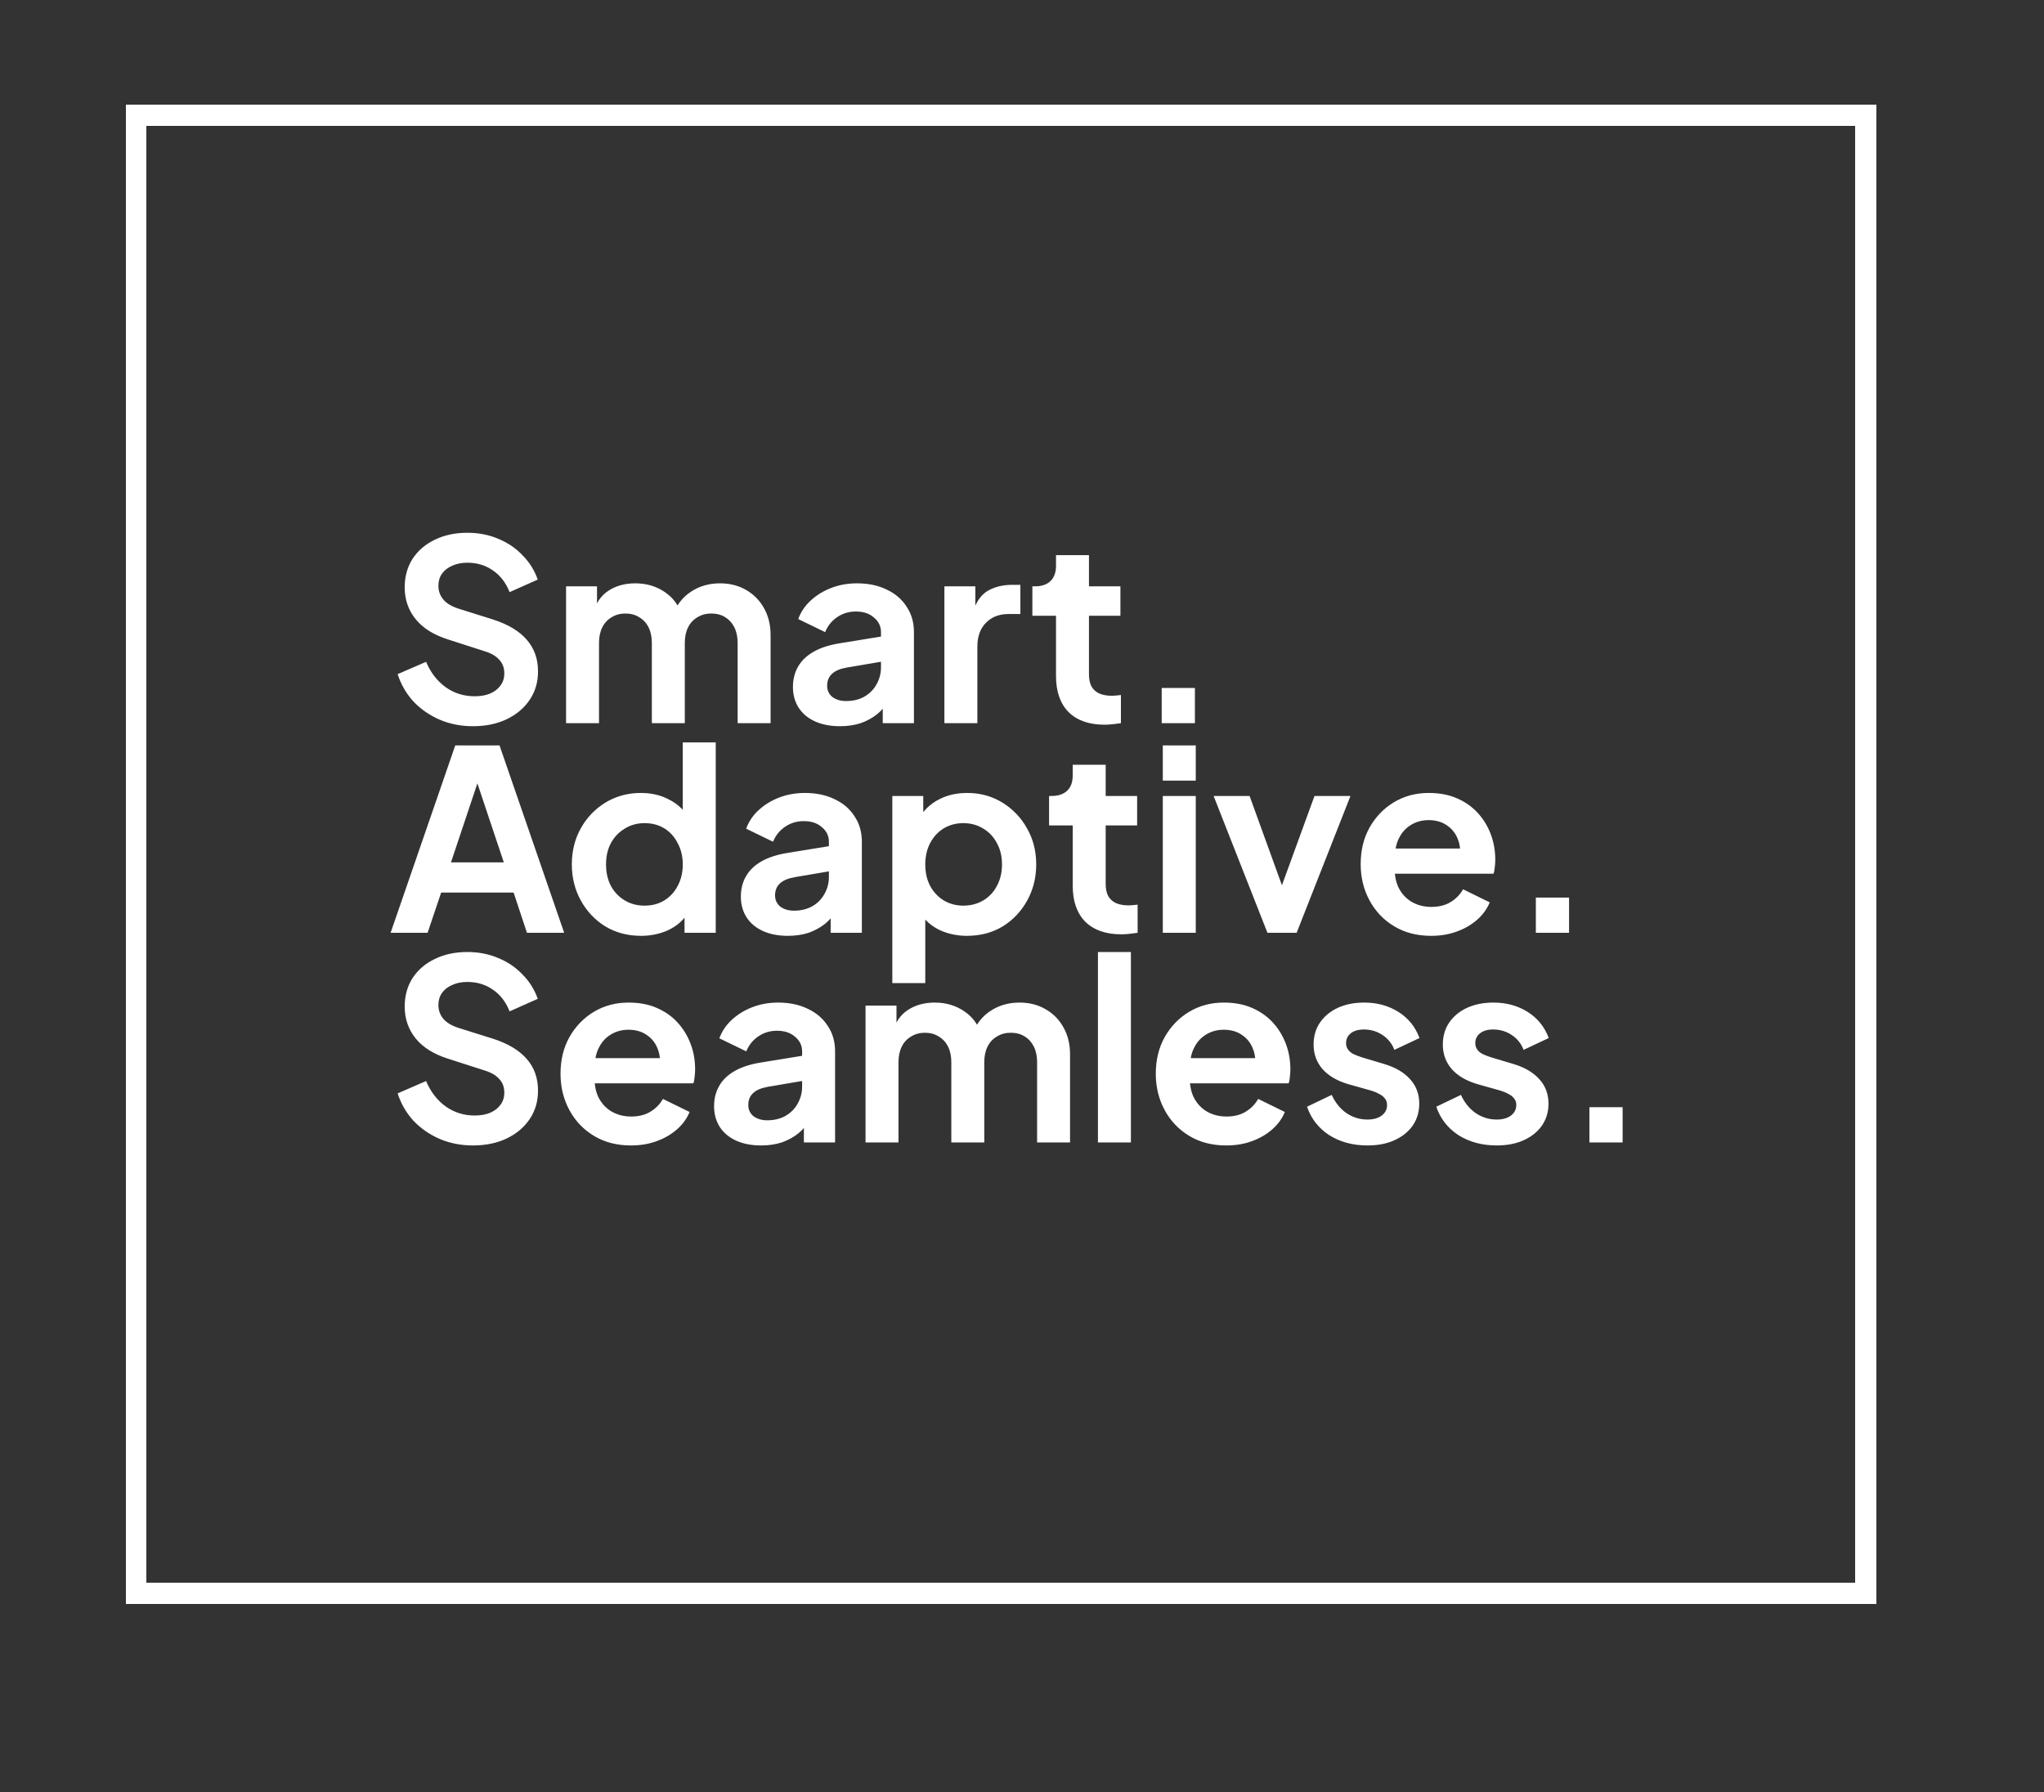
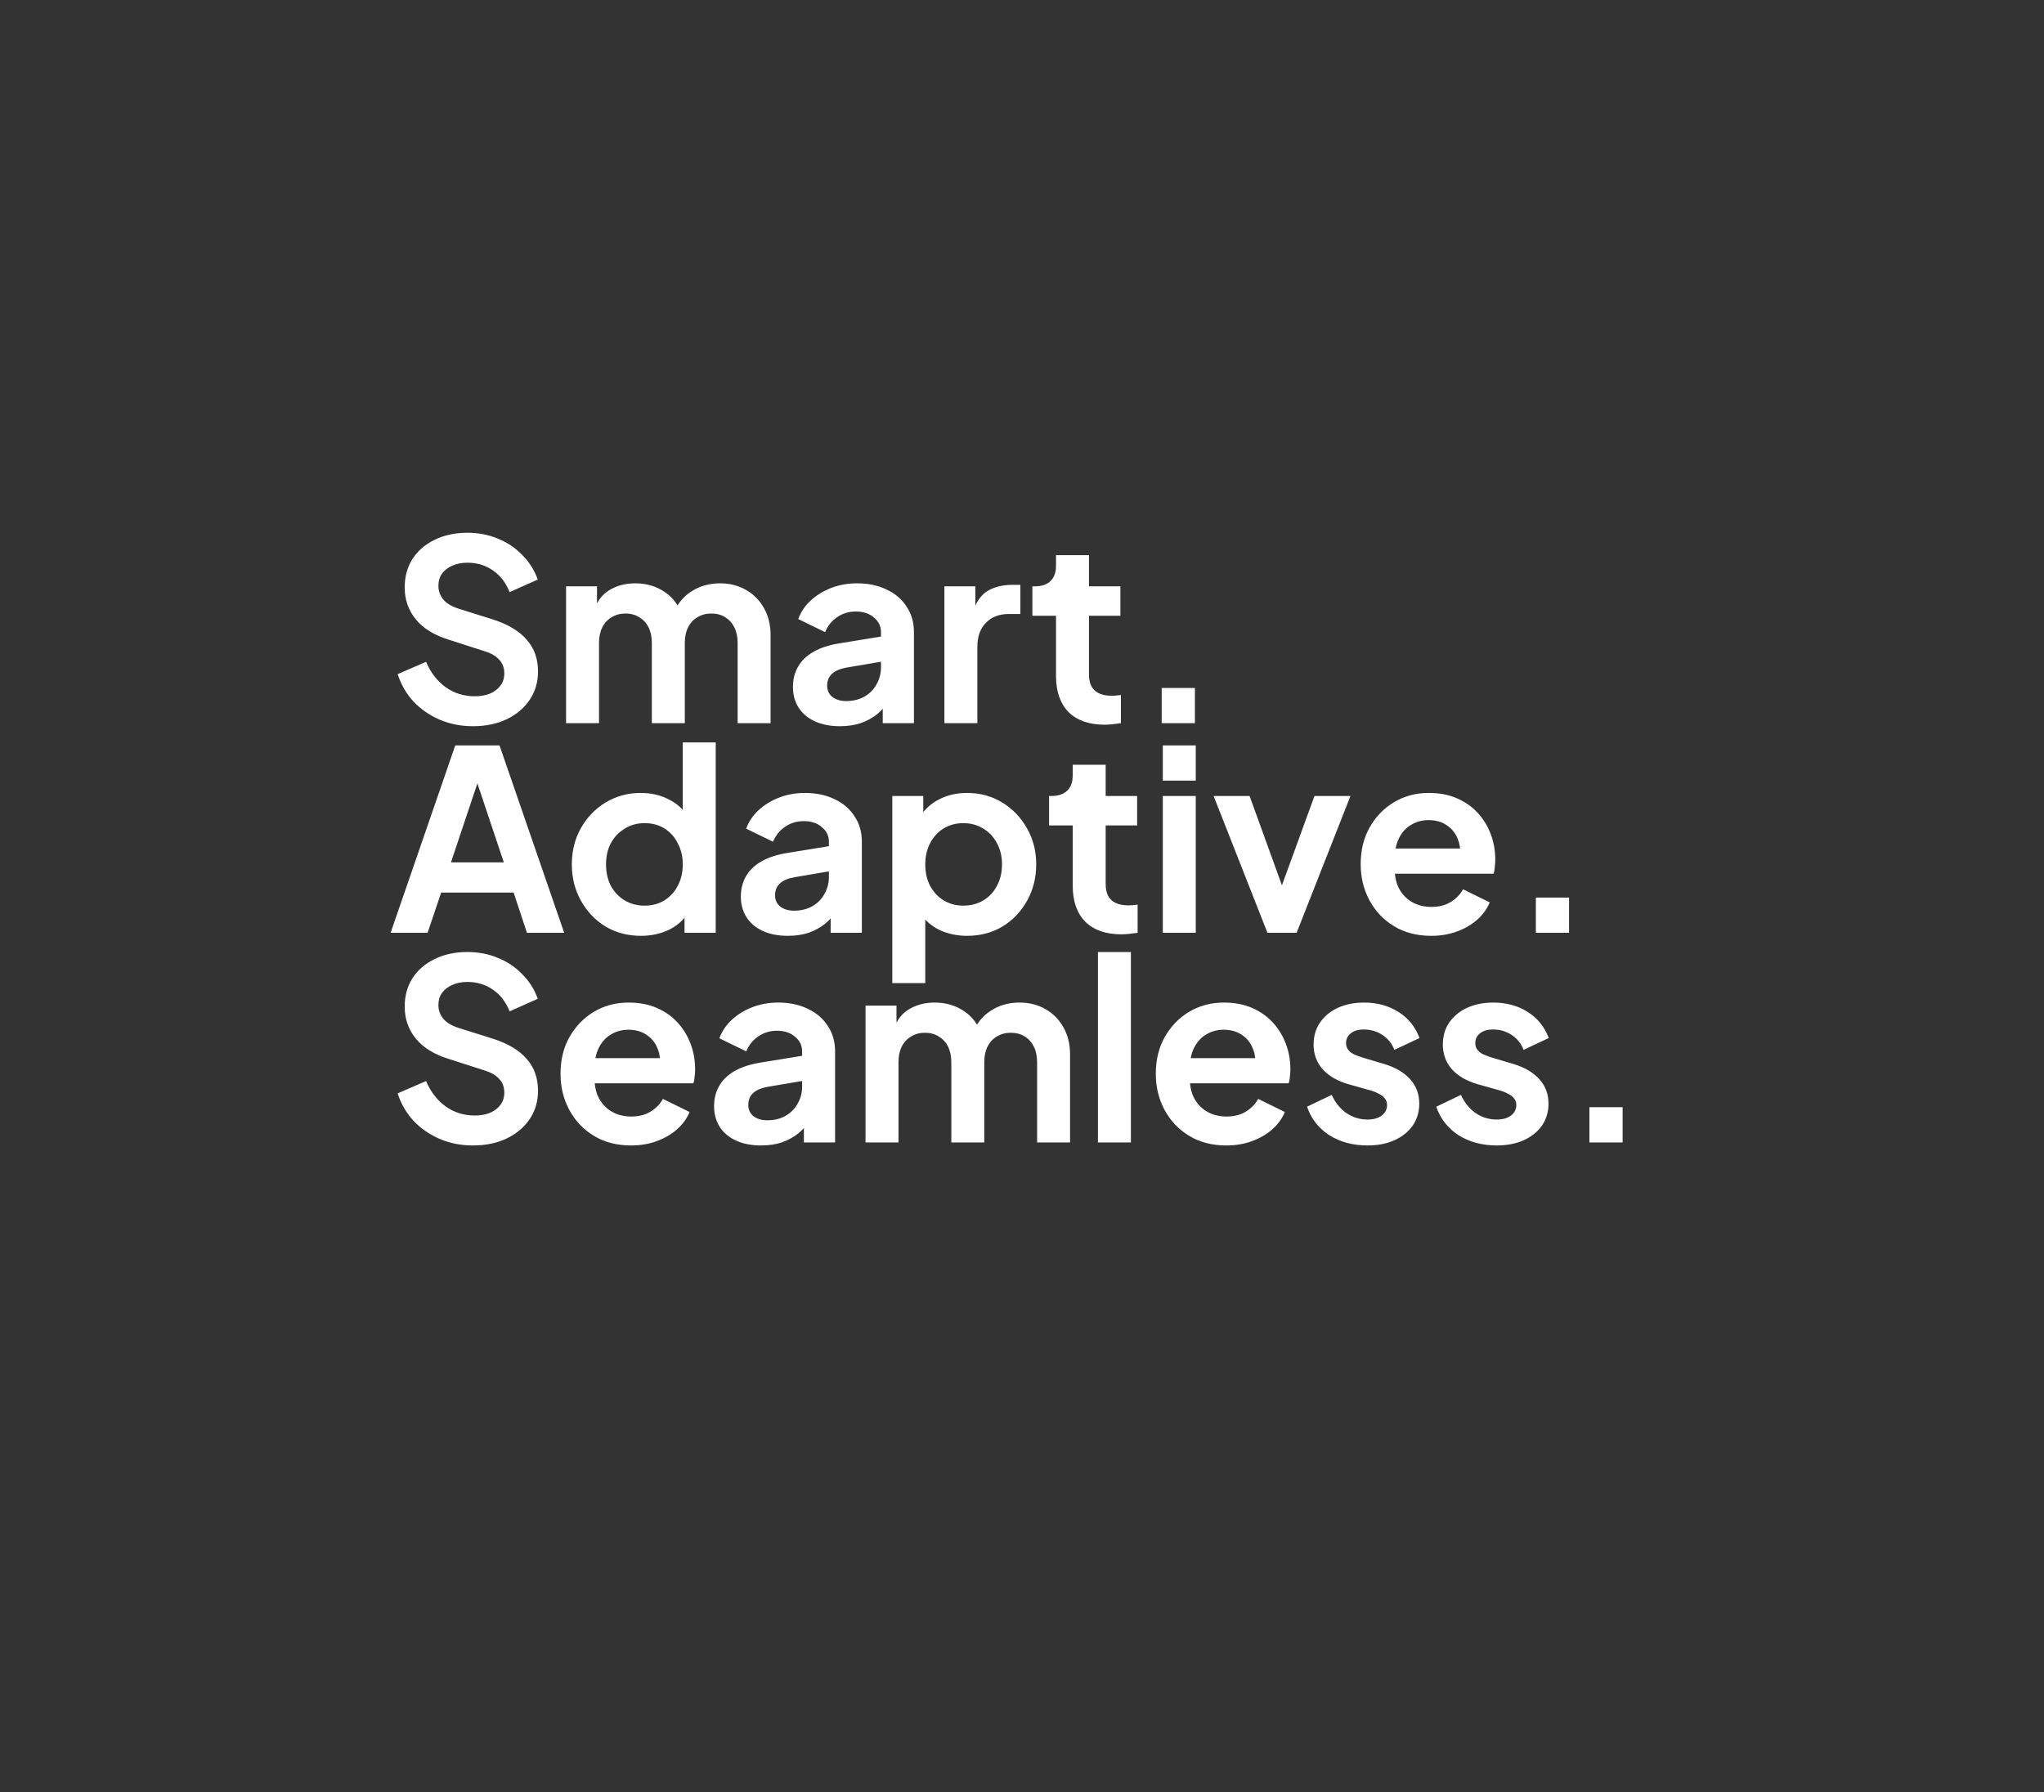
<svg xmlns="http://www.w3.org/2000/svg" width="195" height="171" viewBox="0 0 195 171" fill="none">
  <rect x="0" y="0" width="195" height="171" fill="#333333" stroke="none" />
-   <rect x="13" y="11" width="165" height="141" stroke="white" stroke-width="2" shape-rendering="crispEdges" />
-   <path d="M45.112 69.288C43.976 69.288 42.92 69.08 41.944 68.664C40.984 68.248 40.152 67.672 39.448 66.936C38.76 66.184 38.256 65.312 37.936 64.32L40.648 63.144C41.08 64.168 41.704 64.976 42.52 65.568C43.336 66.144 44.256 66.432 45.28 66.432C45.856 66.432 46.352 66.344 46.768 66.168C47.2 65.976 47.528 65.72 47.752 65.4C47.992 65.08 48.112 64.696 48.112 64.248C48.112 63.72 47.952 63.288 47.632 62.952C47.328 62.6 46.864 62.328 46.24 62.136L42.808 61.032C41.416 60.6 40.368 59.952 39.664 59.088C38.96 58.224 38.608 57.208 38.608 56.04C38.608 55.016 38.856 54.112 39.352 53.328C39.864 52.544 40.568 51.936 41.464 51.504C42.376 51.056 43.416 50.832 44.584 50.832C45.656 50.832 46.64 51.024 47.536 51.408C48.432 51.776 49.2 52.296 49.84 52.968C50.496 53.624 50.984 54.4 51.304 55.296L48.616 56.496C48.264 55.6 47.736 54.912 47.032 54.432C46.328 53.936 45.512 53.688 44.584 53.688C44.04 53.688 43.56 53.784 43.144 53.976C42.728 54.152 42.4 54.408 42.16 54.744C41.936 55.064 41.824 55.448 41.824 55.896C41.824 56.392 41.984 56.832 42.304 57.216C42.624 57.584 43.112 57.872 43.768 58.08L47.056 59.112C48.48 59.576 49.544 60.216 50.248 61.032C50.968 61.848 51.328 62.856 51.328 64.056C51.328 65.08 51.064 65.984 50.536 66.768C50.008 67.552 49.28 68.168 48.352 68.616C47.424 69.064 46.344 69.288 45.112 69.288ZM54.003 69V55.944H56.955V58.968L56.619 58.464C56.859 57.52 57.339 56.816 58.059 56.352C58.779 55.888 59.627 55.656 60.603 55.656C61.675 55.656 62.619 55.936 63.435 56.496C64.251 57.056 64.779 57.792 65.019 58.704L64.131 58.776C64.531 57.736 65.131 56.96 65.931 56.448C66.731 55.92 67.651 55.656 68.691 55.656C69.619 55.656 70.443 55.864 71.163 56.28C71.899 56.696 72.475 57.28 72.891 58.032C73.307 58.768 73.515 59.624 73.515 60.6V69H70.371V61.344C70.371 60.768 70.267 60.272 70.059 59.856C69.851 59.44 69.563 59.12 69.195 58.896C68.827 58.656 68.379 58.536 67.851 58.536C67.355 58.536 66.915 58.656 66.531 58.896C66.147 59.12 65.851 59.44 65.643 59.856C65.435 60.272 65.331 60.768 65.331 61.344V69H62.187V61.344C62.187 60.768 62.083 60.272 61.875 59.856C61.667 59.44 61.371 59.12 60.987 58.896C60.619 58.656 60.179 58.536 59.667 58.536C59.171 58.536 58.731 58.656 58.347 58.896C57.963 59.12 57.667 59.44 57.459 59.856C57.251 60.272 57.147 60.768 57.147 61.344V69H54.003ZM80.135 69.288C79.223 69.288 78.431 69.136 77.759 68.832C77.087 68.528 76.567 68.096 76.199 67.536C75.831 66.96 75.647 66.296 75.647 65.544C75.647 64.824 75.807 64.184 76.127 63.624C76.447 63.048 76.943 62.568 77.615 62.184C78.287 61.8 79.135 61.528 80.159 61.368L84.431 60.672V63.072L80.759 63.696C80.135 63.808 79.671 64.008 79.367 64.296C79.063 64.584 78.911 64.96 78.911 65.424C78.911 65.872 79.079 66.232 79.415 66.504C79.767 66.76 80.199 66.888 80.711 66.888C81.367 66.888 81.943 66.752 82.439 66.48C82.951 66.192 83.343 65.8 83.615 65.304C83.903 64.808 84.047 64.264 84.047 63.672V60.312C84.047 59.752 83.823 59.288 83.375 58.92C82.943 58.536 82.367 58.344 81.647 58.344C80.975 58.344 80.375 58.528 79.847 58.896C79.335 59.248 78.959 59.72 78.719 60.312L76.151 59.064C76.407 58.376 76.807 57.784 77.351 57.288C77.911 56.776 78.567 56.376 79.319 56.088C80.071 55.8 80.887 55.656 81.767 55.656C82.839 55.656 83.783 55.856 84.599 56.256C85.415 56.64 86.047 57.184 86.495 57.888C86.959 58.576 87.191 59.384 87.191 60.312V69H84.215V66.768L84.887 66.72C84.551 67.28 84.151 67.752 83.687 68.136C83.223 68.504 82.695 68.792 82.103 69C81.511 69.192 80.855 69.288 80.135 69.288ZM90.097 69V55.944H93.049V58.848L92.809 58.416C93.113 57.44 93.585 56.76 94.225 56.376C94.881 55.992 95.665 55.8 96.577 55.8H97.345V58.584H96.217C95.321 58.584 94.601 58.864 94.057 59.424C93.513 59.968 93.241 60.736 93.241 61.728V69H90.097ZM105.377 69.144C103.905 69.144 102.761 68.744 101.945 67.944C101.145 67.128 100.745 65.984 100.745 64.512V58.752H98.489V55.944H98.729C99.369 55.944 99.865 55.776 100.217 55.44C100.569 55.104 100.745 54.616 100.745 53.976V52.968H103.889V55.944H106.889V58.752H103.889V64.344C103.889 64.776 103.961 65.144 104.105 65.448C104.265 65.752 104.505 65.984 104.825 66.144C105.161 66.304 105.585 66.384 106.097 66.384C106.209 66.384 106.337 66.376 106.481 66.36C106.641 66.344 106.793 66.328 106.937 66.312V69C106.713 69.032 106.457 69.064 106.169 69.096C105.881 69.128 105.617 69.144 105.377 69.144ZM110.827 69V65.64H113.995V69H110.827ZM37.264 89L43.432 71.12H47.656L53.824 89H50.272L49 85.16H42.088L40.792 89H37.264ZM43.024 82.28H48.064L45.088 73.376H46L43.024 82.28ZM61.153 89.288C59.889 89.288 58.761 88.992 57.769 88.4C56.777 87.792 55.993 86.968 55.417 85.928C54.841 84.888 54.553 83.736 54.553 82.472C54.553 81.192 54.841 80.04 55.417 79.016C55.993 77.992 56.777 77.176 57.769 76.568C58.777 75.96 59.897 75.656 61.129 75.656C62.121 75.656 63.001 75.856 63.769 76.256C64.553 76.64 65.169 77.184 65.617 77.888L65.137 78.536V70.832H68.281V89H65.305V86.48L65.641 87.104C65.193 87.808 64.569 88.352 63.769 88.736C62.969 89.104 62.097 89.288 61.153 89.288ZM61.489 86.408C62.209 86.408 62.841 86.24 63.385 85.904C63.929 85.568 64.353 85.104 64.657 84.512C64.977 83.92 65.137 83.24 65.137 82.472C65.137 81.72 64.977 81.048 64.657 80.456C64.353 79.848 63.929 79.376 63.385 79.04C62.841 78.704 62.209 78.536 61.489 78.536C60.785 78.536 60.153 78.712 59.593 79.064C59.033 79.4 58.593 79.864 58.273 80.456C57.969 81.032 57.817 81.704 57.817 82.472C57.817 83.24 57.969 83.92 58.273 84.512C58.593 85.104 59.033 85.568 59.593 85.904C60.153 86.24 60.785 86.408 61.489 86.408ZM75.166 89.288C74.254 89.288 73.462 89.136 72.79 88.832C72.118 88.528 71.598 88.096 71.23 87.536C70.862 86.96 70.678 86.296 70.678 85.544C70.678 84.824 70.838 84.184 71.158 83.624C71.478 83.048 71.974 82.568 72.646 82.184C73.318 81.8 74.166 81.528 75.19 81.368L79.462 80.672V83.072L75.79 83.696C75.166 83.808 74.702 84.008 74.398 84.296C74.094 84.584 73.942 84.96 73.942 85.424C73.942 85.872 74.11 86.232 74.446 86.504C74.798 86.76 75.23 86.888 75.742 86.888C76.398 86.888 76.974 86.752 77.47 86.48C77.982 86.192 78.374 85.8 78.646 85.304C78.934 84.808 79.078 84.264 79.078 83.672V80.312C79.078 79.752 78.854 79.288 78.406 78.92C77.974 78.536 77.398 78.344 76.678 78.344C76.006 78.344 75.406 78.528 74.878 78.896C74.366 79.248 73.99 79.72 73.75 80.312L71.182 79.064C71.438 78.376 71.838 77.784 72.382 77.288C72.942 76.776 73.598 76.376 74.35 76.088C75.102 75.8 75.918 75.656 76.798 75.656C77.87 75.656 78.814 75.856 79.63 76.256C80.446 76.64 81.078 77.184 81.526 77.888C81.99 78.576 82.222 79.384 82.222 80.312V89H79.246V86.768L79.918 86.72C79.582 87.28 79.182 87.752 78.718 88.136C78.254 88.504 77.726 88.792 77.134 89C76.542 89.192 75.886 89.288 75.166 89.288ZM85.128 93.8V75.944H88.08V78.536L87.792 77.888C88.24 77.184 88.848 76.64 89.616 76.256C90.384 75.856 91.272 75.656 92.28 75.656C93.512 75.656 94.624 75.96 95.616 76.568C96.608 77.176 97.392 77.992 97.968 79.016C98.56 80.04 98.856 81.192 98.856 82.472C98.856 83.736 98.568 84.888 97.992 85.928C97.416 86.968 96.632 87.792 95.64 88.4C94.648 88.992 93.52 89.288 92.256 89.288C91.312 89.288 90.44 89.104 89.64 88.736C88.856 88.352 88.232 87.808 87.768 87.104L88.272 86.48V93.8H85.128ZM91.896 86.408C92.616 86.408 93.256 86.24 93.816 85.904C94.376 85.568 94.808 85.104 95.112 84.512C95.432 83.92 95.592 83.24 95.592 82.472C95.592 81.704 95.432 81.032 95.112 80.456C94.808 79.864 94.376 79.4 93.816 79.064C93.256 78.712 92.616 78.536 91.896 78.536C91.208 78.536 90.584 78.704 90.024 79.04C89.48 79.376 89.048 79.848 88.728 80.456C88.424 81.048 88.272 81.72 88.272 82.472C88.272 83.24 88.424 83.92 88.728 84.512C89.048 85.104 89.48 85.568 90.024 85.904C90.584 86.24 91.208 86.408 91.896 86.408ZM106.971 89.144C105.499 89.144 104.355 88.744 103.539 87.944C102.739 87.128 102.339 85.984 102.339 84.512V78.752H100.083V75.944H100.323C100.963 75.944 101.459 75.776 101.811 75.44C102.163 75.104 102.339 74.616 102.339 73.976V72.968H105.483V75.944H108.483V78.752H105.483V84.344C105.483 84.776 105.555 85.144 105.699 85.448C105.859 85.752 106.099 85.984 106.419 86.144C106.755 86.304 107.179 86.384 107.691 86.384C107.803 86.384 107.931 86.376 108.075 86.36C108.235 86.344 108.387 86.328 108.531 86.312V89C108.307 89.032 108.051 89.064 107.763 89.096C107.475 89.128 107.211 89.144 106.971 89.144ZM110.933 89V75.944H114.077V89H110.933ZM110.933 74.48V71.12H114.077V74.48H110.933ZM120.916 89L115.78 75.944H119.212L122.932 86.216H121.66L125.404 75.944H128.836L123.7 89H120.916ZM136.531 89.288C135.187 89.288 134.011 88.984 133.003 88.376C131.995 87.768 131.211 86.944 130.651 85.904C130.091 84.864 129.811 83.712 129.811 82.448C129.811 81.136 130.091 79.976 130.651 78.968C131.227 77.944 132.003 77.136 132.979 76.544C133.971 75.952 135.075 75.656 136.291 75.656C137.315 75.656 138.211 75.824 138.979 76.16C139.763 76.496 140.427 76.96 140.971 77.552C141.515 78.144 141.931 78.824 142.219 79.592C142.507 80.344 142.651 81.16 142.651 82.04C142.651 82.264 142.635 82.496 142.603 82.736C142.587 82.976 142.547 83.184 142.483 83.36H132.403V80.96H140.707L139.219 82.088C139.363 81.352 139.323 80.696 139.099 80.12C138.891 79.544 138.539 79.088 138.043 78.752C137.563 78.416 136.979 78.248 136.291 78.248C135.635 78.248 135.051 78.416 134.539 78.752C134.027 79.072 133.635 79.552 133.363 80.192C133.107 80.816 133.011 81.576 133.075 82.472C133.011 83.272 133.115 83.984 133.387 84.608C133.675 85.216 134.091 85.688 134.635 86.024C135.195 86.36 135.835 86.528 136.555 86.528C137.275 86.528 137.883 86.376 138.379 86.072C138.891 85.768 139.291 85.36 139.579 84.848L142.123 86.096C141.867 86.72 141.467 87.272 140.923 87.752C140.379 88.232 139.731 88.608 138.979 88.88C138.243 89.152 137.427 89.288 136.531 89.288ZM146.522 89V85.64H149.69V89H146.522ZM45.112 109.288C43.976 109.288 42.92 109.08 41.944 108.664C40.984 108.248 40.152 107.672 39.448 106.936C38.76 106.184 38.256 105.312 37.936 104.32L40.648 103.144C41.08 104.168 41.704 104.976 42.52 105.568C43.336 106.144 44.256 106.432 45.28 106.432C45.856 106.432 46.352 106.344 46.768 106.168C47.2 105.976 47.528 105.72 47.752 105.4C47.992 105.08 48.112 104.696 48.112 104.248C48.112 103.72 47.952 103.288 47.632 102.952C47.328 102.6 46.864 102.328 46.24 102.136L42.808 101.032C41.416 100.6 40.368 99.952 39.664 99.088C38.96 98.224 38.608 97.208 38.608 96.04C38.608 95.016 38.856 94.112 39.352 93.328C39.864 92.544 40.568 91.936 41.464 91.504C42.376 91.056 43.416 90.832 44.584 90.832C45.656 90.832 46.64 91.024 47.536 91.408C48.432 91.776 49.2 92.296 49.84 92.968C50.496 93.624 50.984 94.4 51.304 95.296L48.616 96.496C48.264 95.6 47.736 94.912 47.032 94.432C46.328 93.936 45.512 93.688 44.584 93.688C44.04 93.688 43.56 93.784 43.144 93.976C42.728 94.152 42.4 94.408 42.16 94.744C41.936 95.064 41.824 95.448 41.824 95.896C41.824 96.392 41.984 96.832 42.304 97.216C42.624 97.584 43.112 97.872 43.768 98.08L47.056 99.112C48.48 99.576 49.544 100.216 50.248 101.032C50.968 101.848 51.328 102.856 51.328 104.056C51.328 105.08 51.064 105.984 50.536 106.768C50.008 107.552 49.28 108.168 48.352 108.616C47.424 109.064 46.344 109.288 45.112 109.288ZM60.195 109.288C58.851 109.288 57.675 108.984 56.667 108.376C55.659 107.768 54.875 106.944 54.315 105.904C53.755 104.864 53.475 103.712 53.475 102.448C53.475 101.136 53.755 99.976 54.315 98.968C54.891 97.944 55.667 97.136 56.643 96.544C57.635 95.952 58.739 95.656 59.955 95.656C60.979 95.656 61.875 95.824 62.643 96.16C63.427 96.496 64.091 96.96 64.635 97.552C65.179 98.144 65.595 98.824 65.883 99.592C66.171 100.344 66.315 101.16 66.315 102.04C66.315 102.264 66.299 102.496 66.267 102.736C66.251 102.976 66.211 103.184 66.147 103.36H56.067V100.96H64.371L62.883 102.088C63.027 101.352 62.987 100.696 62.763 100.12C62.555 99.544 62.203 99.088 61.707 98.752C61.227 98.416 60.643 98.248 59.955 98.248C59.299 98.248 58.715 98.416 58.203 98.752C57.691 99.072 57.299 99.552 57.027 100.192C56.771 100.816 56.675 101.576 56.739 102.472C56.675 103.272 56.779 103.984 57.051 104.608C57.339 105.216 57.755 105.688 58.299 106.024C58.859 106.36 59.499 106.528 60.219 106.528C60.939 106.528 61.547 106.376 62.043 106.072C62.555 105.768 62.955 105.36 63.243 104.848L65.787 106.096C65.531 106.72 65.131 107.272 64.587 107.752C64.043 108.232 63.395 108.608 62.643 108.88C61.907 109.152 61.091 109.288 60.195 109.288ZM72.612 109.288C71.7 109.288 70.907 109.136 70.236 108.832C69.564 108.528 69.043 108.096 68.675 107.536C68.308 106.96 68.124 106.296 68.124 105.544C68.124 104.824 68.284 104.184 68.603 103.624C68.924 103.048 69.419 102.568 70.091 102.184C70.763 101.8 71.612 101.528 72.635 101.368L76.907 100.672V103.072L73.236 103.696C72.612 103.808 72.147 104.008 71.844 104.296C71.54 104.584 71.388 104.96 71.388 105.424C71.388 105.872 71.555 106.232 71.891 106.504C72.243 106.76 72.675 106.888 73.188 106.888C73.844 106.888 74.419 106.752 74.915 106.48C75.427 106.192 75.82 105.8 76.091 105.304C76.379 104.808 76.523 104.264 76.523 103.672V100.312C76.523 99.752 76.299 99.288 75.852 98.92C75.419 98.536 74.844 98.344 74.124 98.344C73.451 98.344 72.852 98.528 72.323 98.896C71.811 99.248 71.436 99.72 71.195 100.312L68.627 99.064C68.883 98.376 69.284 97.784 69.828 97.288C70.388 96.776 71.043 96.376 71.796 96.088C72.547 95.8 73.364 95.656 74.243 95.656C75.316 95.656 76.26 95.856 77.076 96.256C77.891 96.64 78.523 97.184 78.972 97.888C79.436 98.576 79.668 99.384 79.668 100.312V109H76.692V106.768L77.364 106.72C77.028 107.28 76.627 107.752 76.163 108.136C75.7 108.504 75.171 108.792 74.579 109C73.987 109.192 73.332 109.288 72.612 109.288ZM82.573 109V95.944H85.525V98.968L85.189 98.464C85.429 97.52 85.909 96.816 86.629 96.352C87.349 95.888 88.197 95.656 89.173 95.656C90.245 95.656 91.189 95.936 92.005 96.496C92.821 97.056 93.349 97.792 93.589 98.704L92.701 98.776C93.101 97.736 93.701 96.96 94.501 96.448C95.301 95.92 96.221 95.656 97.261 95.656C98.189 95.656 99.013 95.864 99.733 96.28C100.469 96.696 101.045 97.28 101.461 98.032C101.877 98.768 102.085 99.624 102.085 100.6V109H98.941V101.344C98.941 100.768 98.837 100.272 98.629 99.856C98.421 99.44 98.133 99.12 97.765 98.896C97.397 98.656 96.949 98.536 96.421 98.536C95.925 98.536 95.485 98.656 95.101 98.896C94.717 99.12 94.421 99.44 94.213 99.856C94.005 100.272 93.901 100.768 93.901 101.344V109H90.757V101.344C90.757 100.768 90.653 100.272 90.445 99.856C90.237 99.44 89.941 99.12 89.557 98.896C89.189 98.656 88.749 98.536 88.237 98.536C87.741 98.536 87.301 98.656 86.917 98.896C86.533 99.12 86.237 99.44 86.029 99.856C85.821 100.272 85.717 100.768 85.717 101.344V109H82.573ZM104.745 109V90.832H107.889V109H104.745ZM116.984 109.288C115.64 109.288 114.464 108.984 113.456 108.376C112.448 107.768 111.664 106.944 111.104 105.904C110.544 104.864 110.264 103.712 110.264 102.448C110.264 101.136 110.544 99.976 111.104 98.968C111.68 97.944 112.456 97.136 113.432 96.544C114.424 95.952 115.528 95.656 116.744 95.656C117.768 95.656 118.664 95.824 119.432 96.16C120.216 96.496 120.88 96.96 121.424 97.552C121.968 98.144 122.384 98.824 122.672 99.592C122.96 100.344 123.104 101.16 123.104 102.04C123.104 102.264 123.088 102.496 123.056 102.736C123.04 102.976 123 103.184 122.936 103.36H112.856V100.96H121.16L119.672 102.088C119.816 101.352 119.776 100.696 119.552 100.12C119.344 99.544 118.992 99.088 118.496 98.752C118.016 98.416 117.432 98.248 116.744 98.248C116.088 98.248 115.504 98.416 114.992 98.752C114.48 99.072 114.088 99.552 113.816 100.192C113.56 100.816 113.464 101.576 113.528 102.472C113.464 103.272 113.568 103.984 113.84 104.608C114.128 105.216 114.544 105.688 115.088 106.024C115.648 106.36 116.288 106.528 117.008 106.528C117.728 106.528 118.336 106.376 118.832 106.072C119.344 105.768 119.744 105.36 120.032 104.848L122.576 106.096C122.32 106.72 121.92 107.272 121.376 107.752C120.832 108.232 120.184 108.608 119.432 108.88C118.696 109.152 117.88 109.288 116.984 109.288ZM130.455 109.288C129.063 109.288 127.847 108.96 126.807 108.304C125.783 107.632 125.079 106.728 124.695 105.592L127.047 104.464C127.383 105.2 127.847 105.776 128.439 106.192C129.047 106.608 129.719 106.816 130.455 106.816C131.031 106.816 131.487 106.688 131.823 106.432C132.159 106.176 132.327 105.84 132.327 105.424C132.327 105.168 132.255 104.96 132.111 104.8C131.983 104.624 131.799 104.48 131.559 104.368C131.335 104.24 131.087 104.136 130.815 104.056L128.679 103.456C127.575 103.136 126.735 102.648 126.159 101.992C125.599 101.336 125.319 100.56 125.319 99.664C125.319 98.864 125.519 98.168 125.919 97.576C126.335 96.968 126.903 96.496 127.623 96.16C128.359 95.824 129.199 95.656 130.143 95.656C131.375 95.656 132.463 95.952 133.407 96.544C134.351 97.136 135.023 97.968 135.423 99.04L133.023 100.168C132.799 99.576 132.423 99.104 131.895 98.752C131.367 98.4 130.775 98.224 130.119 98.224C129.591 98.224 129.175 98.344 128.871 98.584C128.567 98.824 128.415 99.136 128.415 99.52C128.415 99.76 128.479 99.968 128.607 100.144C128.735 100.32 128.911 100.464 129.135 100.576C129.375 100.688 129.647 100.792 129.951 100.888L132.039 101.512C133.111 101.832 133.935 102.312 134.511 102.952C135.103 103.592 135.399 104.376 135.399 105.304C135.399 106.088 135.191 106.784 134.775 107.392C134.359 107.984 133.783 108.448 133.047 108.784C132.311 109.12 131.447 109.288 130.455 109.288ZM142.784 109.288C141.392 109.288 140.176 108.96 139.136 108.304C138.112 107.632 137.408 106.728 137.024 105.592L139.376 104.464C139.712 105.2 140.176 105.776 140.768 106.192C141.376 106.608 142.048 106.816 142.784 106.816C143.36 106.816 143.816 106.688 144.152 106.432C144.488 106.176 144.656 105.84 144.656 105.424C144.656 105.168 144.584 104.96 144.44 104.8C144.312 104.624 144.128 104.48 143.888 104.368C143.664 104.24 143.416 104.136 143.144 104.056L141.008 103.456C139.904 103.136 139.064 102.648 138.488 101.992C137.928 101.336 137.648 100.56 137.648 99.664C137.648 98.864 137.848 98.168 138.248 97.576C138.664 96.968 139.232 96.496 139.952 96.16C140.688 95.824 141.528 95.656 142.472 95.656C143.704 95.656 144.792 95.952 145.736 96.544C146.68 97.136 147.352 97.968 147.752 99.04L145.352 100.168C145.128 99.576 144.752 99.104 144.224 98.752C143.696 98.4 143.104 98.224 142.448 98.224C141.92 98.224 141.504 98.344 141.2 98.584C140.896 98.824 140.744 99.136 140.744 99.52C140.744 99.76 140.808 99.968 140.936 100.144C141.064 100.32 141.24 100.464 141.464 100.576C141.704 100.688 141.976 100.792 142.28 100.888L144.368 101.512C145.44 101.832 146.264 102.312 146.84 102.952C147.432 103.592 147.728 104.376 147.728 105.304C147.728 106.088 147.52 106.784 147.104 107.392C146.688 107.984 146.112 108.448 145.376 108.784C144.64 109.12 143.776 109.288 142.784 109.288ZM151.632 109V105.64H154.8V109H151.632Z" fill="white" />
+   <path d="M45.112 69.288C43.976 69.288 42.92 69.08 41.944 68.664C40.984 68.248 40.152 67.672 39.448 66.936C38.76 66.184 38.256 65.312 37.936 64.32L40.648 63.144C41.08 64.168 41.704 64.976 42.52 65.568C43.336 66.144 44.256 66.432 45.28 66.432C45.856 66.432 46.352 66.344 46.768 66.168C47.2 65.976 47.528 65.72 47.752 65.4C47.992 65.08 48.112 64.696 48.112 64.248C48.112 63.72 47.952 63.288 47.632 62.952C47.328 62.6 46.864 62.328 46.24 62.136L42.808 61.032C41.416 60.6 40.368 59.952 39.664 59.088C38.96 58.224 38.608 57.208 38.608 56.04C38.608 55.016 38.856 54.112 39.352 53.328C39.864 52.544 40.568 51.936 41.464 51.504C42.376 51.056 43.416 50.832 44.584 50.832C45.656 50.832 46.64 51.024 47.536 51.408C48.432 51.776 49.2 52.296 49.84 52.968C50.496 53.624 50.984 54.4 51.304 55.296L48.616 56.496C48.264 55.6 47.736 54.912 47.032 54.432C46.328 53.936 45.512 53.688 44.584 53.688C44.04 53.688 43.56 53.784 43.144 53.976C42.728 54.152 42.4 54.408 42.16 54.744C41.936 55.064 41.824 55.448 41.824 55.896C41.824 56.392 41.984 56.832 42.304 57.216C42.624 57.584 43.112 57.872 43.768 58.08L47.056 59.112C48.48 59.576 49.544 60.216 50.248 61.032C50.968 61.848 51.328 62.856 51.328 64.056C51.328 65.08 51.064 65.984 50.536 66.768C50.008 67.552 49.28 68.168 48.352 68.616C47.424 69.064 46.344 69.288 45.112 69.288ZM54.003 69V55.944H56.955V58.968L56.619 58.464C56.859 57.52 57.339 56.816 58.059 56.352C58.779 55.888 59.627 55.656 60.603 55.656C61.675 55.656 62.619 55.936 63.435 56.496C64.251 57.056 64.779 57.792 65.019 58.704L64.131 58.776C64.531 57.736 65.131 56.96 65.931 56.448C66.731 55.92 67.651 55.656 68.691 55.656C69.619 55.656 70.443 55.864 71.163 56.28C71.899 56.696 72.475 57.28 72.891 58.032C73.307 58.768 73.515 59.624 73.515 60.6V69H70.371V61.344C70.371 60.768 70.267 60.272 70.059 59.856C69.851 59.44 69.563 59.12 69.195 58.896C68.827 58.656 68.379 58.536 67.851 58.536C67.355 58.536 66.915 58.656 66.531 58.896C66.147 59.12 65.851 59.44 65.643 59.856C65.435 60.272 65.331 60.768 65.331 61.344V69H62.187V61.344C62.187 60.768 62.083 60.272 61.875 59.856C61.667 59.44 61.371 59.12 60.987 58.896C60.619 58.656 60.179 58.536 59.667 58.536C59.171 58.536 58.731 58.656 58.347 58.896C57.963 59.12 57.667 59.44 57.459 59.856C57.251 60.272 57.147 60.768 57.147 61.344V69H54.003ZM80.135 69.288C79.223 69.288 78.431 69.136 77.759 68.832C77.087 68.528 76.567 68.096 76.199 67.536C75.831 66.96 75.647 66.296 75.647 65.544C75.647 64.824 75.807 64.184 76.127 63.624C76.447 63.048 76.943 62.568 77.615 62.184C78.287 61.8 79.135 61.528 80.159 61.368L84.431 60.672V63.072L80.759 63.696C80.135 63.808 79.671 64.008 79.367 64.296C79.063 64.584 78.911 64.96 78.911 65.424C78.911 65.872 79.079 66.232 79.415 66.504C79.767 66.76 80.199 66.888 80.711 66.888C81.367 66.888 81.943 66.752 82.439 66.48C82.951 66.192 83.343 65.8 83.615 65.304C83.903 64.808 84.047 64.264 84.047 63.672V60.312C84.047 59.752 83.823 59.288 83.375 58.92C82.943 58.536 82.367 58.344 81.647 58.344C80.975 58.344 80.375 58.528 79.847 58.896C79.335 59.248 78.959 59.72 78.719 60.312L76.151 59.064C76.407 58.376 76.807 57.784 77.351 57.288C77.911 56.776 78.567 56.376 79.319 56.088C80.071 55.8 80.887 55.656 81.767 55.656C82.839 55.656 83.783 55.856 84.599 56.256C85.415 56.64 86.047 57.184 86.495 57.888C86.959 58.576 87.191 59.384 87.191 60.312V69H84.215V66.768L84.887 66.72C84.551 67.28 84.151 67.752 83.687 68.136C83.223 68.504 82.695 68.792 82.103 69C81.511 69.192 80.855 69.288 80.135 69.288ZM90.097 69V55.944H93.049V58.848L92.809 58.416C93.113 57.44 93.585 56.76 94.225 56.376C94.881 55.992 95.665 55.8 96.577 55.8H97.345V58.584H96.217C95.321 58.584 94.601 58.864 94.057 59.424C93.513 59.968 93.241 60.736 93.241 61.728V69H90.097ZM105.377 69.144C103.905 69.144 102.761 68.744 101.945 67.944C101.145 67.128 100.745 65.984 100.745 64.512V58.752H98.489V55.944H98.729C99.369 55.944 99.865 55.776 100.217 55.44C100.569 55.104 100.745 54.616 100.745 53.976V52.968H103.889V55.944H106.889V58.752H103.889V64.344C103.889 64.776 103.961 65.144 104.105 65.448C104.265 65.752 104.505 65.984 104.825 66.144C105.161 66.304 105.585 66.384 106.097 66.384C106.209 66.384 106.337 66.376 106.481 66.36C106.641 66.344 106.793 66.328 106.937 66.312V69C106.713 69.032 106.457 69.064 106.169 69.096C105.881 69.128 105.617 69.144 105.377 69.144ZM110.827 69V65.64H113.995V69H110.827ZM37.264 89L43.432 71.12H47.656L53.824 89H50.272L49 85.16H42.088L40.792 89H37.264ZM43.024 82.28H48.064L45.088 73.376H46L43.024 82.28ZM61.153 89.288C59.889 89.288 58.761 88.992 57.769 88.4C56.777 87.792 55.993 86.968 55.417 85.928C54.841 84.888 54.553 83.736 54.553 82.472C54.553 81.192 54.841 80.04 55.417 79.016C55.993 77.992 56.777 77.176 57.769 76.568C58.777 75.96 59.897 75.656 61.129 75.656C62.121 75.656 63.001 75.856 63.769 76.256C64.553 76.64 65.169 77.184 65.617 77.888L65.137 78.536V70.832H68.281V89H65.305V86.48L65.641 87.104C65.193 87.808 64.569 88.352 63.769 88.736C62.969 89.104 62.097 89.288 61.153 89.288ZM61.489 86.408C62.209 86.408 62.841 86.24 63.385 85.904C63.929 85.568 64.353 85.104 64.657 84.512C64.977 83.92 65.137 83.24 65.137 82.472C65.137 81.72 64.977 81.048 64.657 80.456C64.353 79.848 63.929 79.376 63.385 79.04C62.841 78.704 62.209 78.536 61.489 78.536C60.785 78.536 60.153 78.712 59.593 79.064C59.033 79.4 58.593 79.864 58.273 80.456C57.969 81.032 57.817 81.704 57.817 82.472C57.817 83.24 57.969 83.92 58.273 84.512C58.593 85.104 59.033 85.568 59.593 85.904C60.153 86.24 60.785 86.408 61.489 86.408ZM75.166 89.288C74.254 89.288 73.462 89.136 72.79 88.832C72.118 88.528 71.598 88.096 71.23 87.536C70.862 86.96 70.678 86.296 70.678 85.544C70.678 84.824 70.838 84.184 71.158 83.624C71.478 83.048 71.974 82.568 72.646 82.184C73.318 81.8 74.166 81.528 75.19 81.368L79.462 80.672V83.072L75.79 83.696C75.166 83.808 74.702 84.008 74.398 84.296C74.094 84.584 73.942 84.96 73.942 85.424C73.942 85.872 74.11 86.232 74.446 86.504C74.798 86.76 75.23 86.888 75.742 86.888C76.398 86.888 76.974 86.752 77.47 86.48C77.982 86.192 78.374 85.8 78.646 85.304C78.934 84.808 79.078 84.264 79.078 83.672V80.312C79.078 79.752 78.854 79.288 78.406 78.92C77.974 78.536 77.398 78.344 76.678 78.344C76.006 78.344 75.406 78.528 74.878 78.896C74.366 79.248 73.99 79.72 73.75 80.312L71.182 79.064C71.438 78.376 71.838 77.784 72.382 77.288C72.942 76.776 73.598 76.376 74.35 76.088C75.102 75.8 75.918 75.656 76.798 75.656C77.87 75.656 78.814 75.856 79.63 76.256C80.446 76.64 81.078 77.184 81.526 77.888C81.99 78.576 82.222 79.384 82.222 80.312V89H79.246V86.768L79.918 86.72C79.582 87.28 79.182 87.752 78.718 88.136C78.254 88.504 77.726 88.792 77.134 89C76.542 89.192 75.886 89.288 75.166 89.288ZM85.128 93.8V75.944H88.08V78.536L87.792 77.888C88.24 77.184 88.848 76.64 89.616 76.256C90.384 75.856 91.272 75.656 92.28 75.656C93.512 75.656 94.624 75.96 95.616 76.568C96.608 77.176 97.392 77.992 97.968 79.016C98.56 80.04 98.856 81.192 98.856 82.472C98.856 83.736 98.568 84.888 97.992 85.928C97.416 86.968 96.632 87.792 95.64 88.4C94.648 88.992 93.52 89.288 92.256 89.288C91.312 89.288 90.44 89.104 89.64 88.736C88.856 88.352 88.232 87.808 87.768 87.104L88.272 86.48V93.8H85.128ZM91.896 86.408C92.616 86.408 93.256 86.24 93.816 85.904C94.376 85.568 94.808 85.104 95.112 84.512C95.432 83.92 95.592 83.24 95.592 82.472C95.592 81.704 95.432 81.032 95.112 80.456C94.808 79.864 94.376 79.4 93.816 79.064C93.256 78.712 92.616 78.536 91.896 78.536C91.208 78.536 90.584 78.704 90.024 79.04C89.48 79.376 89.048 79.848 88.728 80.456C88.424 81.048 88.272 81.72 88.272 82.472C88.272 83.24 88.424 83.92 88.728 84.512C89.048 85.104 89.48 85.568 90.024 85.904C90.584 86.24 91.208 86.408 91.896 86.408ZM106.971 89.144C105.499 89.144 104.355 88.744 103.539 87.944C102.739 87.128 102.339 85.984 102.339 84.512V78.752H100.083V75.944H100.323C100.963 75.944 101.459 75.776 101.811 75.44C102.163 75.104 102.339 74.616 102.339 73.976V72.968H105.483V75.944H108.483V78.752H105.483V84.344C105.483 84.776 105.555 85.144 105.699 85.448C105.859 85.752 106.099 85.984 106.419 86.144C106.755 86.304 107.179 86.384 107.691 86.384C107.803 86.384 107.931 86.376 108.075 86.36C108.235 86.344 108.387 86.328 108.531 86.312V89C108.307 89.032 108.051 89.064 107.763 89.096C107.475 89.128 107.211 89.144 106.971 89.144ZM110.933 89V75.944H114.077V89H110.933ZM110.933 74.48V71.12H114.077V74.48H110.933ZM120.916 89L115.78 75.944H119.212L122.932 86.216H121.66L125.404 75.944H128.836L123.7 89H120.916ZM136.531 89.288C135.187 89.288 134.011 88.984 133.003 88.376C131.995 87.768 131.211 86.944 130.651 85.904C130.091 84.864 129.811 83.712 129.811 82.448C129.811 81.136 130.091 79.976 130.651 78.968C131.227 77.944 132.003 77.136 132.979 76.544C133.971 75.952 135.075 75.656 136.291 75.656C137.315 75.656 138.211 75.824 138.979 76.16C139.763 76.496 140.427 76.96 140.971 77.552C141.515 78.144 141.931 78.824 142.219 79.592C142.507 80.344 142.651 81.16 142.651 82.04C142.651 82.264 142.635 82.496 142.603 82.736C142.587 82.976 142.547 83.184 142.483 83.36H132.403V80.96H140.707L139.219 82.088C139.363 81.352 139.323 80.696 139.099 80.12C138.891 79.544 138.539 79.088 138.043 78.752C137.563 78.416 136.979 78.248 136.291 78.248C135.635 78.248 135.051 78.416 134.539 78.752C134.027 79.072 133.635 79.552 133.363 80.192C133.107 80.816 133.011 81.576 133.075 82.472C133.011 83.272 133.115 83.984 133.387 84.608C133.675 85.216 134.091 85.688 134.635 86.024C135.195 86.36 135.835 86.528 136.555 86.528C137.275 86.528 137.883 86.376 138.379 86.072C138.891 85.768 139.291 85.36 139.579 84.848L142.123 86.096C141.867 86.72 141.467 87.272 140.923 87.752C140.379 88.232 139.731 88.608 138.979 88.88C138.243 89.152 137.427 89.288 136.531 89.288ZM146.522 89V85.64H149.69V89H146.522ZM45.112 109.288C43.976 109.288 42.92 109.08 41.944 108.664C40.984 108.248 40.152 107.672 39.448 106.936C38.76 106.184 38.256 105.312 37.936 104.32L40.648 103.144C41.08 104.168 41.704 104.976 42.52 105.568C43.336 106.144 44.256 106.432 45.28 106.432C45.856 106.432 46.352 106.344 46.768 106.168C47.2 105.976 47.528 105.72 47.752 105.4C47.992 105.08 48.112 104.696 48.112 104.248C48.112 103.72 47.952 103.288 47.632 102.952C47.328 102.6 46.864 102.328 46.24 102.136L42.808 101.032C41.416 100.6 40.368 99.952 39.664 99.088C38.96 98.224 38.608 97.208 38.608 96.04C38.608 95.016 38.856 94.112 39.352 93.328C39.864 92.544 40.568 91.936 41.464 91.504C42.376 91.056 43.416 90.832 44.584 90.832C45.656 90.832 46.64 91.024 47.536 91.408C48.432 91.776 49.2 92.296 49.84 92.968C50.496 93.624 50.984 94.4 51.304 95.296L48.616 96.496C48.264 95.6 47.736 94.912 47.032 94.432C46.328 93.936 45.512 93.688 44.584 93.688C44.04 93.688 43.56 93.784 43.144 93.976C42.728 94.152 42.4 94.408 42.16 94.744C41.936 95.064 41.824 95.448 41.824 95.896C41.824 96.392 41.984 96.832 42.304 97.216C42.624 97.584 43.112 97.872 43.768 98.08L47.056 99.112C48.48 99.576 49.544 100.216 50.248 101.032C50.968 101.848 51.328 102.856 51.328 104.056C51.328 105.08 51.064 105.984 50.536 106.768C50.008 107.552 49.28 108.168 48.352 108.616C47.424 109.064 46.344 109.288 45.112 109.288ZM60.195 109.288C58.851 109.288 57.675 108.984 56.667 108.376C55.659 107.768 54.875 106.944 54.315 105.904C53.755 104.864 53.475 103.712 53.475 102.448C53.475 101.136 53.755 99.976 54.315 98.968C54.891 97.944 55.667 97.136 56.643 96.544C57.635 95.952 58.739 95.656 59.955 95.656C60.979 95.656 61.875 95.824 62.643 96.16C63.427 96.496 64.091 96.96 64.635 97.552C65.179 98.144 65.595 98.824 65.883 99.592C66.171 100.344 66.315 101.16 66.315 102.04C66.315 102.264 66.299 102.496 66.267 102.736C66.251 102.976 66.211 103.184 66.147 103.36H56.067V100.96H64.371L62.883 102.088C63.027 101.352 62.987 100.696 62.763 100.12C62.555 99.544 62.203 99.088 61.707 98.752C61.227 98.416 60.643 98.248 59.955 98.248C59.299 98.248 58.715 98.416 58.203 98.752C57.691 99.072 57.299 99.552 57.027 100.192C56.771 100.816 56.675 101.576 56.739 102.472C56.675 103.272 56.779 103.984 57.051 104.608C57.339 105.216 57.755 105.688 58.299 106.024C58.859 106.36 59.499 106.528 60.219 106.528C60.939 106.528 61.547 106.376 62.043 106.072C62.555 105.768 62.955 105.36 63.243 104.848L65.787 106.096C65.531 106.72 65.131 107.272 64.587 107.752C64.043 108.232 63.395 108.608 62.643 108.88C61.907 109.152 61.091 109.288 60.195 109.288ZM72.612 109.288C71.7 109.288 70.907 109.136 70.236 108.832C69.564 108.528 69.043 108.096 68.675 107.536C68.308 106.96 68.124 106.296 68.124 105.544C68.124 104.824 68.284 104.184 68.603 103.624C68.924 103.048 69.419 102.568 70.091 102.184C70.763 101.8 71.612 101.528 72.635 101.368L76.907 100.672V103.072L73.236 103.696C72.612 103.808 72.147 104.008 71.844 104.296C71.54 104.584 71.388 104.96 71.388 105.424C71.388 105.872 71.555 106.232 71.891 106.504C72.243 106.76 72.675 106.888 73.188 106.888C73.844 106.888 74.419 106.752 74.915 106.48C75.427 106.192 75.82 105.8 76.091 105.304C76.379 104.808 76.523 104.264 76.523 103.672V100.312C76.523 99.752 76.299 99.288 75.852 98.92C75.419 98.536 74.844 98.344 74.124 98.344C73.451 98.344 72.852 98.528 72.323 98.896C71.811 99.248 71.436 99.72 71.195 100.312L68.627 99.064C68.883 98.376 69.284 97.784 69.828 97.288C70.388 96.776 71.043 96.376 71.796 96.088C72.547 95.8 73.364 95.656 74.243 95.656C75.316 95.656 76.26 95.856 77.076 96.256C77.891 96.64 78.523 97.184 78.972 97.888C79.436 98.576 79.668 99.384 79.668 100.312V109H76.692V106.768L77.364 106.72C77.028 107.28 76.627 107.752 76.163 108.136C75.7 108.504 75.171 108.792 74.579 109C73.987 109.192 73.332 109.288 72.612 109.288ZM82.573 109V95.944H85.525V98.968L85.189 98.464C85.429 97.52 85.909 96.816 86.629 96.352C87.349 95.888 88.197 95.656 89.173 95.656C90.245 95.656 91.189 95.936 92.005 96.496C92.821 97.056 93.349 97.792 93.589 98.704L92.701 98.776C93.101 97.736 93.701 96.96 94.501 96.448C95.301 95.92 96.221 95.656 97.261 95.656C98.189 95.656 99.013 95.864 99.733 96.28C100.469 96.696 101.045 97.28 101.461 98.032C101.877 98.768 102.085 99.624 102.085 100.6V109H98.941V101.344C98.941 100.768 98.837 100.272 98.629 99.856C98.421 99.44 98.133 99.12 97.765 98.896C97.397 98.656 96.949 98.536 96.421 98.536C95.925 98.536 95.485 98.656 95.101 98.896C94.717 99.12 94.421 99.44 94.213 99.856C94.005 100.272 93.901 100.768 93.901 101.344V109H90.757V101.344C90.757 100.768 90.653 100.272 90.445 99.856C90.237 99.44 89.941 99.12 89.557 98.896C89.189 98.656 88.749 98.536 88.237 98.536C87.741 98.536 87.301 98.656 86.917 98.896C86.533 99.12 86.237 99.44 86.029 99.856C85.821 100.272 85.717 100.768 85.717 101.344V109H82.573ZM104.745 109V90.832H107.889V109ZM116.984 109.288C115.64 109.288 114.464 108.984 113.456 108.376C112.448 107.768 111.664 106.944 111.104 105.904C110.544 104.864 110.264 103.712 110.264 102.448C110.264 101.136 110.544 99.976 111.104 98.968C111.68 97.944 112.456 97.136 113.432 96.544C114.424 95.952 115.528 95.656 116.744 95.656C117.768 95.656 118.664 95.824 119.432 96.16C120.216 96.496 120.88 96.96 121.424 97.552C121.968 98.144 122.384 98.824 122.672 99.592C122.96 100.344 123.104 101.16 123.104 102.04C123.104 102.264 123.088 102.496 123.056 102.736C123.04 102.976 123 103.184 122.936 103.36H112.856V100.96H121.16L119.672 102.088C119.816 101.352 119.776 100.696 119.552 100.12C119.344 99.544 118.992 99.088 118.496 98.752C118.016 98.416 117.432 98.248 116.744 98.248C116.088 98.248 115.504 98.416 114.992 98.752C114.48 99.072 114.088 99.552 113.816 100.192C113.56 100.816 113.464 101.576 113.528 102.472C113.464 103.272 113.568 103.984 113.84 104.608C114.128 105.216 114.544 105.688 115.088 106.024C115.648 106.36 116.288 106.528 117.008 106.528C117.728 106.528 118.336 106.376 118.832 106.072C119.344 105.768 119.744 105.36 120.032 104.848L122.576 106.096C122.32 106.72 121.92 107.272 121.376 107.752C120.832 108.232 120.184 108.608 119.432 108.88C118.696 109.152 117.88 109.288 116.984 109.288ZM130.455 109.288C129.063 109.288 127.847 108.96 126.807 108.304C125.783 107.632 125.079 106.728 124.695 105.592L127.047 104.464C127.383 105.2 127.847 105.776 128.439 106.192C129.047 106.608 129.719 106.816 130.455 106.816C131.031 106.816 131.487 106.688 131.823 106.432C132.159 106.176 132.327 105.84 132.327 105.424C132.327 105.168 132.255 104.96 132.111 104.8C131.983 104.624 131.799 104.48 131.559 104.368C131.335 104.24 131.087 104.136 130.815 104.056L128.679 103.456C127.575 103.136 126.735 102.648 126.159 101.992C125.599 101.336 125.319 100.56 125.319 99.664C125.319 98.864 125.519 98.168 125.919 97.576C126.335 96.968 126.903 96.496 127.623 96.16C128.359 95.824 129.199 95.656 130.143 95.656C131.375 95.656 132.463 95.952 133.407 96.544C134.351 97.136 135.023 97.968 135.423 99.04L133.023 100.168C132.799 99.576 132.423 99.104 131.895 98.752C131.367 98.4 130.775 98.224 130.119 98.224C129.591 98.224 129.175 98.344 128.871 98.584C128.567 98.824 128.415 99.136 128.415 99.52C128.415 99.76 128.479 99.968 128.607 100.144C128.735 100.32 128.911 100.464 129.135 100.576C129.375 100.688 129.647 100.792 129.951 100.888L132.039 101.512C133.111 101.832 133.935 102.312 134.511 102.952C135.103 103.592 135.399 104.376 135.399 105.304C135.399 106.088 135.191 106.784 134.775 107.392C134.359 107.984 133.783 108.448 133.047 108.784C132.311 109.12 131.447 109.288 130.455 109.288ZM142.784 109.288C141.392 109.288 140.176 108.96 139.136 108.304C138.112 107.632 137.408 106.728 137.024 105.592L139.376 104.464C139.712 105.2 140.176 105.776 140.768 106.192C141.376 106.608 142.048 106.816 142.784 106.816C143.36 106.816 143.816 106.688 144.152 106.432C144.488 106.176 144.656 105.84 144.656 105.424C144.656 105.168 144.584 104.96 144.44 104.8C144.312 104.624 144.128 104.48 143.888 104.368C143.664 104.24 143.416 104.136 143.144 104.056L141.008 103.456C139.904 103.136 139.064 102.648 138.488 101.992C137.928 101.336 137.648 100.56 137.648 99.664C137.648 98.864 137.848 98.168 138.248 97.576C138.664 96.968 139.232 96.496 139.952 96.16C140.688 95.824 141.528 95.656 142.472 95.656C143.704 95.656 144.792 95.952 145.736 96.544C146.68 97.136 147.352 97.968 147.752 99.04L145.352 100.168C145.128 99.576 144.752 99.104 144.224 98.752C143.696 98.4 143.104 98.224 142.448 98.224C141.92 98.224 141.504 98.344 141.2 98.584C140.896 98.824 140.744 99.136 140.744 99.52C140.744 99.76 140.808 99.968 140.936 100.144C141.064 100.32 141.24 100.464 141.464 100.576C141.704 100.688 141.976 100.792 142.28 100.888L144.368 101.512C145.44 101.832 146.264 102.312 146.84 102.952C147.432 103.592 147.728 104.376 147.728 105.304C147.728 106.088 147.52 106.784 147.104 107.392C146.688 107.984 146.112 108.448 145.376 108.784C144.64 109.12 143.776 109.288 142.784 109.288ZM151.632 109V105.64H154.8V109H151.632Z" fill="white" />
</svg>